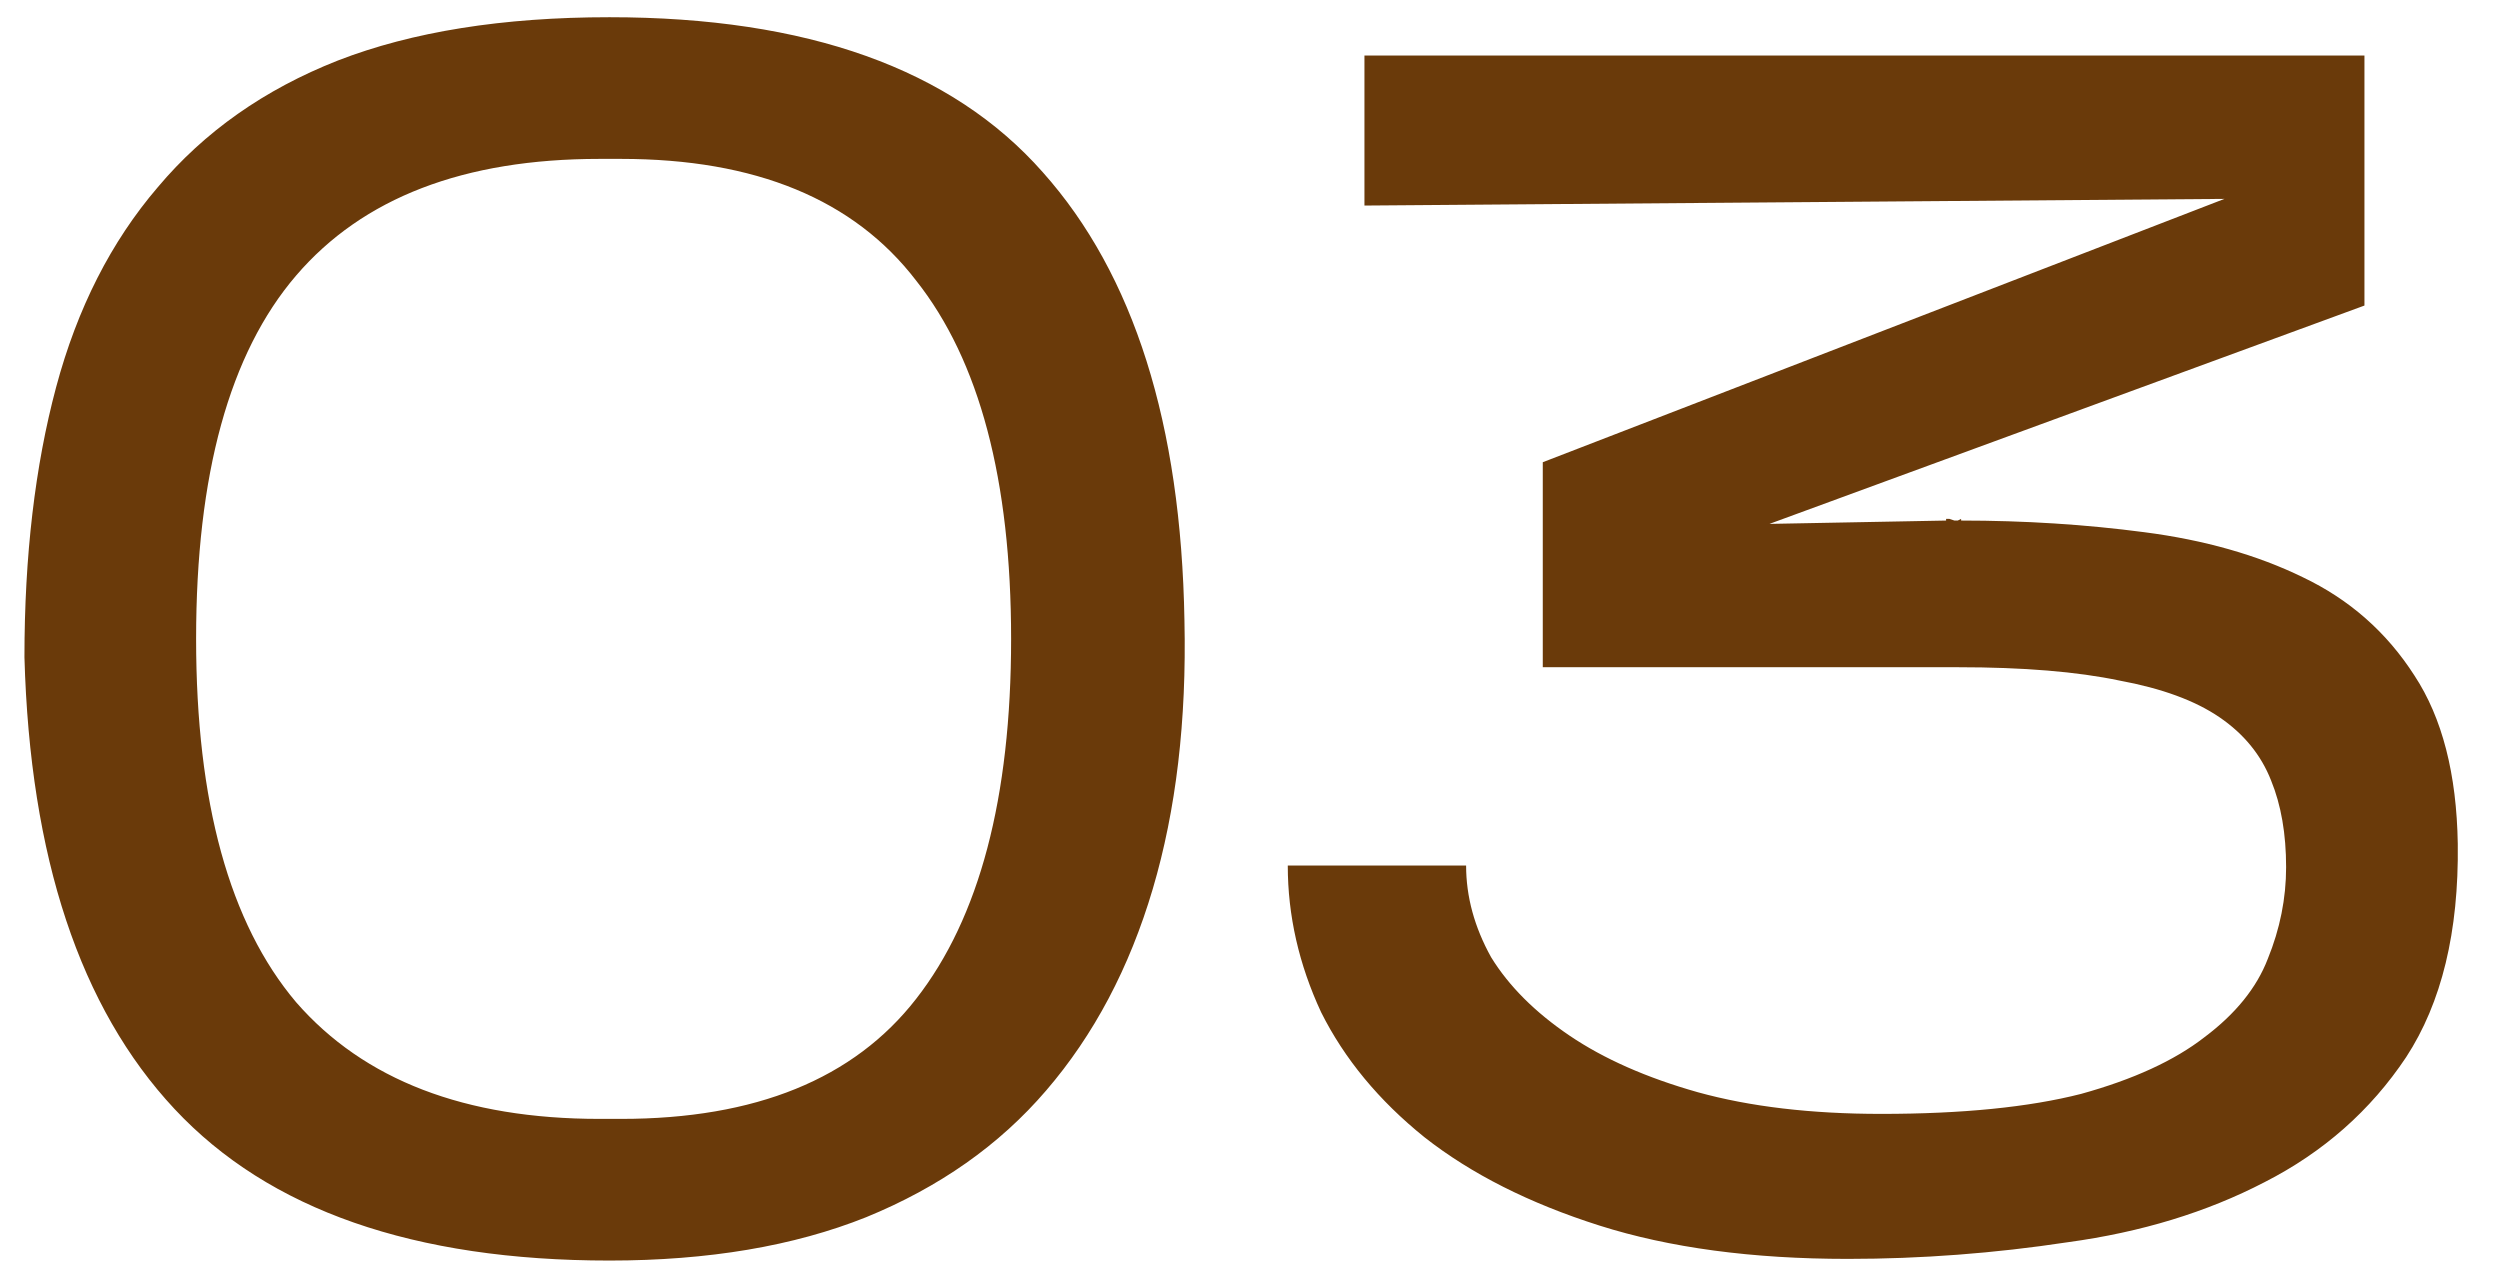
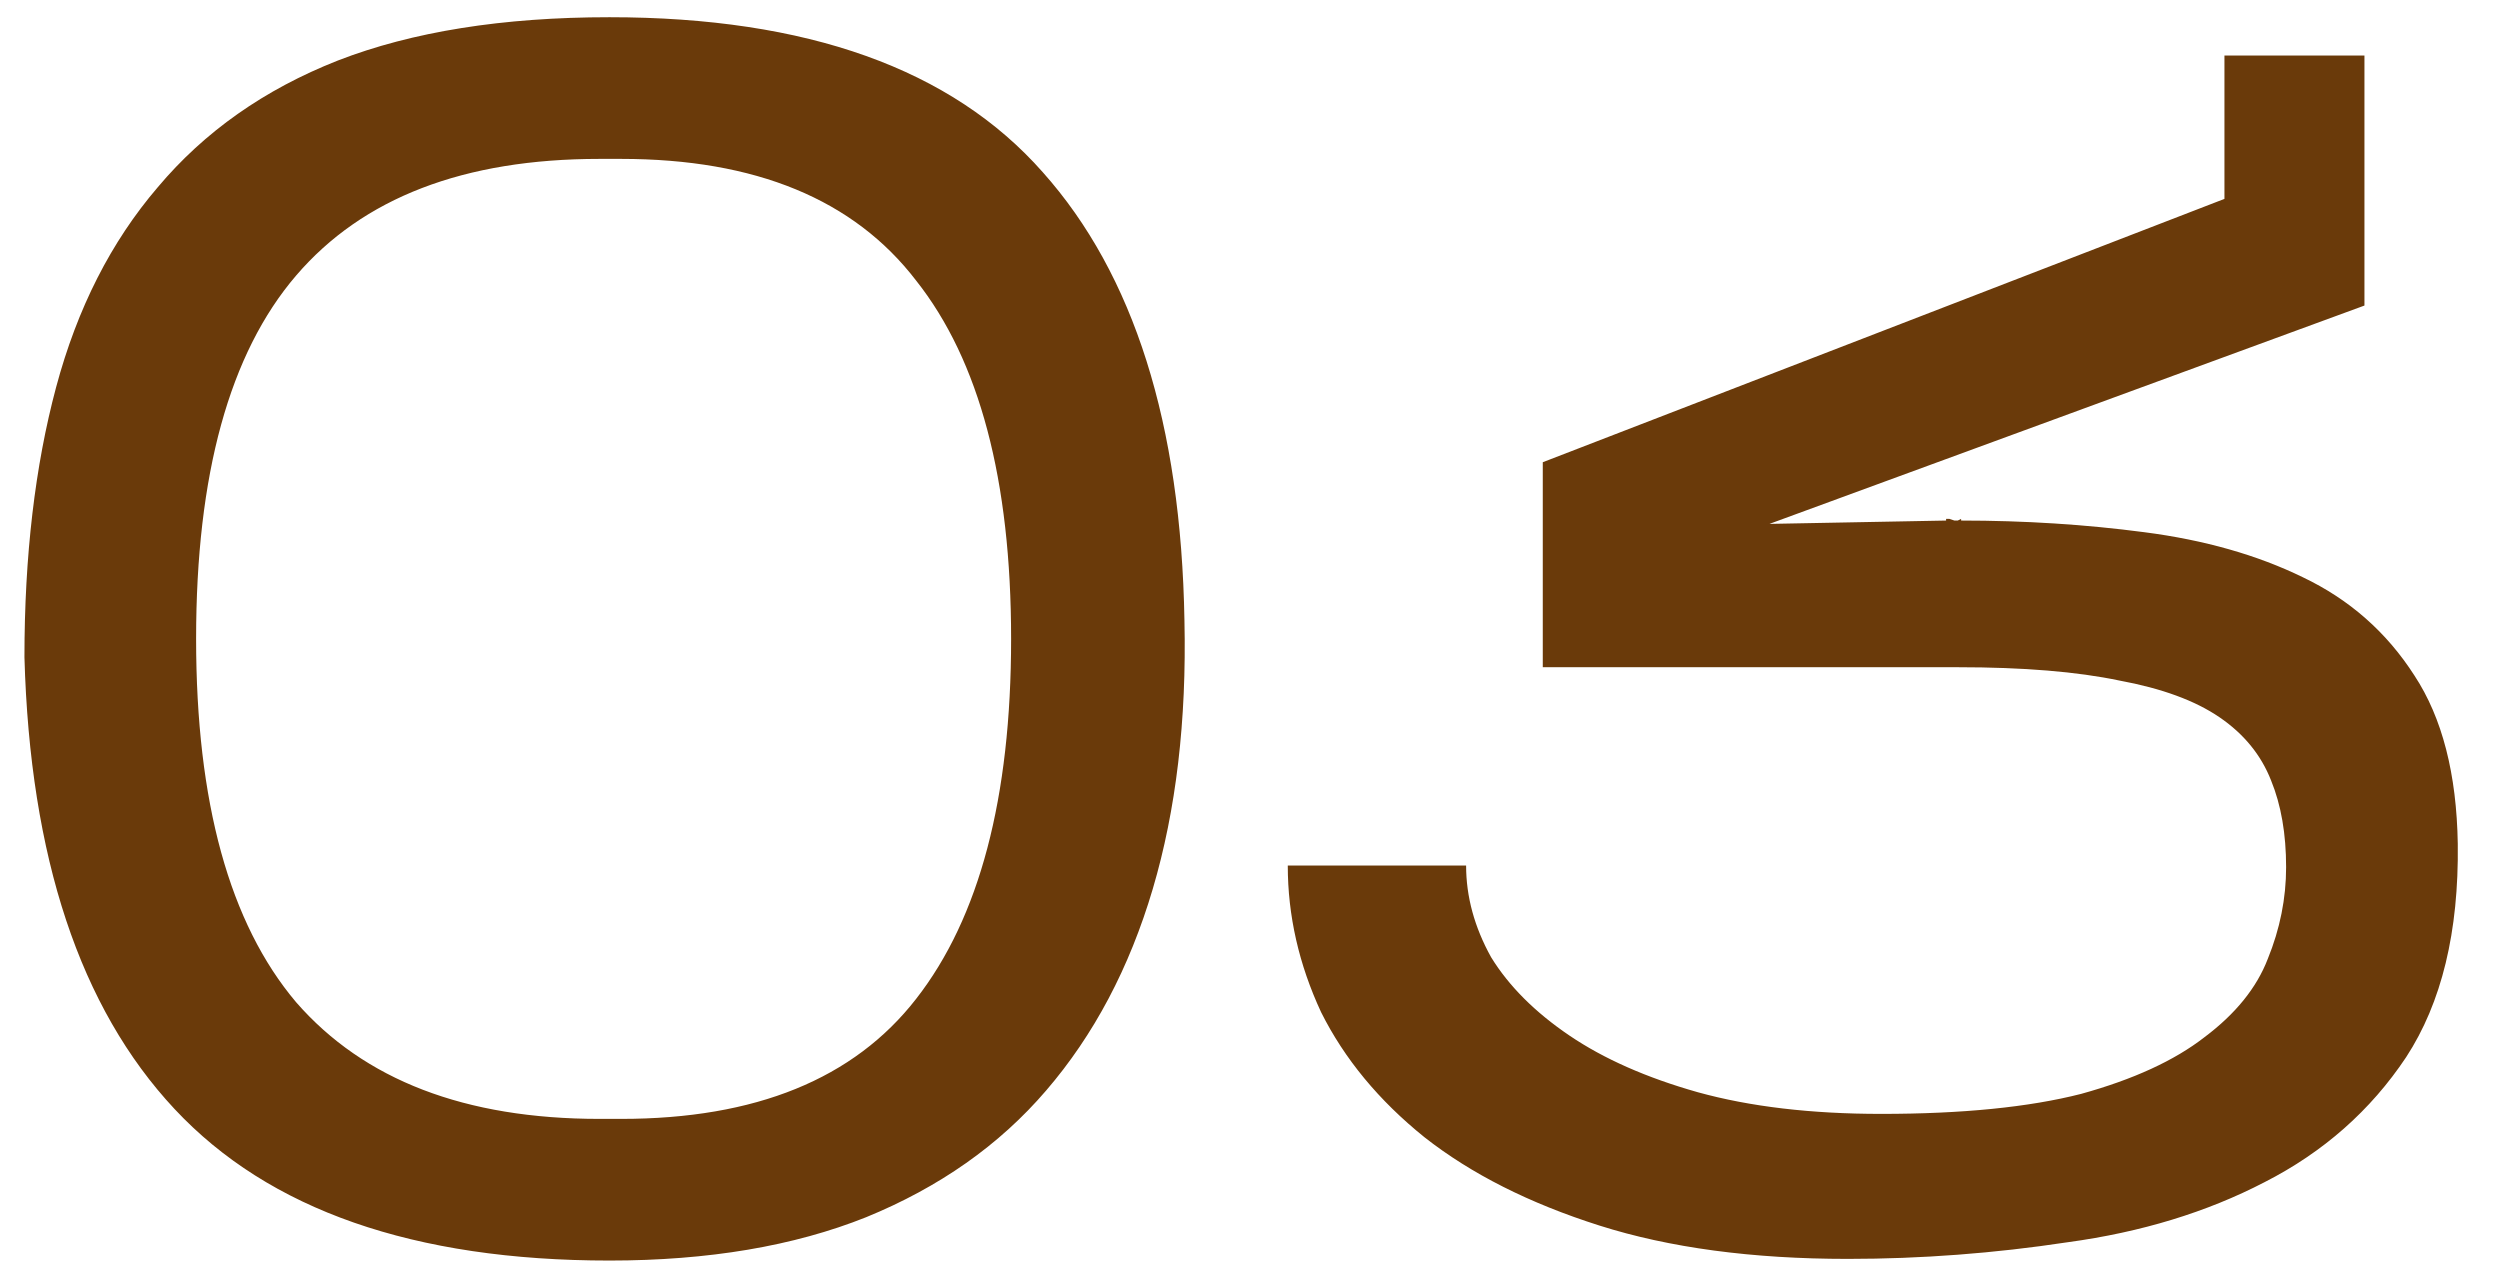
<svg xmlns="http://www.w3.org/2000/svg" width="45" height="23" viewBox="0 0 45 23" fill="none">
-   <path d="M21.32 11.17C21.36 12.97 21.17 14.58 20.75 16C20.33 17.42 19.69 18.63 18.83 19.63C17.99 20.61 16.91 21.37 15.59 21.91C14.29 22.43 12.75 22.69 10.97 22.69C7.45 22.69 4.84 21.78 3.14 19.96C1.44 18.14 0.54 15.43 0.44 11.83C0.44 10.01 0.63 8.39 1.01 6.97C1.39 5.55 2 4.35 2.84 3.37C3.68 2.37 4.76 1.61 6.08 1.09C7.42 0.57 9.05 0.31 10.97 0.31C14.53 0.31 17.13 1.24 18.77 3.1C20.41 4.94 21.26 7.63 21.32 11.17ZM3.53 11.5C3.53 14.44 4.13 16.62 5.33 18.04C6.55 19.44 8.37 20.14 10.79 20.14H11.18C13.6 20.14 15.37 19.42 16.49 17.98C17.63 16.52 18.2 14.36 18.2 11.5C18.2 8.64 17.63 6.49 16.49 5.05C15.37 3.59 13.6 2.86 11.18 2.86H10.79C8.35 2.86 6.53 3.56 5.33 4.96C4.13 6.36 3.53 8.54 3.53 11.5ZM44.24 15.19C44.26 16.77 43.95 18.05 43.31 19.03C42.67 19.99 41.82 20.74 40.76 21.28C39.72 21.82 38.54 22.18 37.22 22.36C35.9 22.56 34.58 22.66 33.26 22.66C31.54 22.66 30.05 22.46 28.79 22.06C27.53 21.66 26.48 21.13 25.64 20.47C24.82 19.81 24.2 19.06 23.78 18.22C23.38 17.36 23.18 16.48 23.18 15.58H26.39C26.39 16.14 26.54 16.69 26.84 17.23C27.16 17.75 27.63 18.22 28.25 18.64C28.87 19.06 29.64 19.4 30.56 19.66C31.5 19.92 32.6 20.05 33.86 20.05C35.32 20.05 36.52 19.93 37.46 19.69C38.4 19.43 39.14 19.09 39.68 18.67C40.24 18.25 40.62 17.78 40.82 17.26C41.04 16.72 41.15 16.17 41.15 15.61C41.15 15.01 41.06 14.49 40.88 14.05C40.7 13.59 40.39 13.21 39.95 12.91C39.51 12.61 38.91 12.39 38.15 12.25C37.39 12.09 36.42 12.01 35.24 12.01H27.77V8.32L40.04 3.58L24.56 3.7V1H42.56V5.5L31.85 9.43L35.03 9.37V9.34H35.09L35.18 9.37H35.24L35.3 9.34V9.37C36.44 9.37 37.54 9.44 38.6 9.58C39.68 9.72 40.63 9.99 41.45 10.39C42.29 10.79 42.96 11.38 43.46 12.16C43.96 12.92 44.22 13.93 44.24 15.19Z" fill="#6A3A0A" />
+   <path d="M21.32 11.17C21.36 12.97 21.17 14.58 20.75 16C20.33 17.42 19.69 18.63 18.83 19.63C17.99 20.61 16.91 21.37 15.59 21.91C14.29 22.43 12.75 22.69 10.97 22.69C7.45 22.69 4.84 21.78 3.14 19.96C1.44 18.14 0.54 15.43 0.44 11.83C0.44 10.01 0.63 8.39 1.01 6.97C1.39 5.55 2 4.35 2.84 3.37C3.68 2.37 4.76 1.61 6.08 1.09C7.42 0.57 9.05 0.31 10.97 0.31C14.53 0.31 17.13 1.24 18.77 3.1C20.41 4.94 21.26 7.63 21.32 11.17ZM3.53 11.5C3.53 14.44 4.13 16.62 5.33 18.04C6.55 19.44 8.37 20.14 10.79 20.14H11.18C13.6 20.14 15.37 19.42 16.49 17.98C17.63 16.52 18.2 14.36 18.2 11.5C18.2 8.64 17.63 6.49 16.49 5.05C15.37 3.59 13.6 2.86 11.18 2.86H10.79C8.35 2.86 6.53 3.56 5.33 4.96C4.13 6.36 3.53 8.54 3.53 11.5ZM44.24 15.19C44.26 16.77 43.95 18.05 43.31 19.03C42.67 19.99 41.82 20.74 40.76 21.28C39.72 21.82 38.54 22.18 37.22 22.36C35.9 22.56 34.58 22.66 33.26 22.66C31.54 22.66 30.05 22.46 28.79 22.06C27.53 21.66 26.48 21.13 25.64 20.47C24.82 19.81 24.2 19.06 23.78 18.22C23.38 17.36 23.18 16.48 23.18 15.58H26.39C26.39 16.14 26.54 16.69 26.84 17.23C27.16 17.75 27.63 18.22 28.25 18.64C28.87 19.06 29.64 19.4 30.56 19.66C31.5 19.92 32.6 20.05 33.86 20.05C35.32 20.05 36.52 19.93 37.46 19.69C38.4 19.43 39.14 19.09 39.68 18.67C40.24 18.25 40.62 17.78 40.82 17.26C41.04 16.72 41.15 16.17 41.15 15.61C41.15 15.01 41.06 14.49 40.88 14.05C40.7 13.59 40.39 13.21 39.95 12.91C39.51 12.61 38.91 12.39 38.15 12.25C37.39 12.09 36.42 12.01 35.24 12.01H27.77V8.32L40.04 3.58V1H42.56V5.5L31.85 9.43L35.03 9.37V9.34H35.09L35.18 9.37H35.24L35.3 9.34V9.37C36.44 9.37 37.54 9.44 38.6 9.58C39.68 9.72 40.63 9.99 41.45 10.39C42.29 10.79 42.96 11.38 43.46 12.16C43.96 12.92 44.22 13.93 44.24 15.19Z" fill="#6A3A0A" />
</svg>